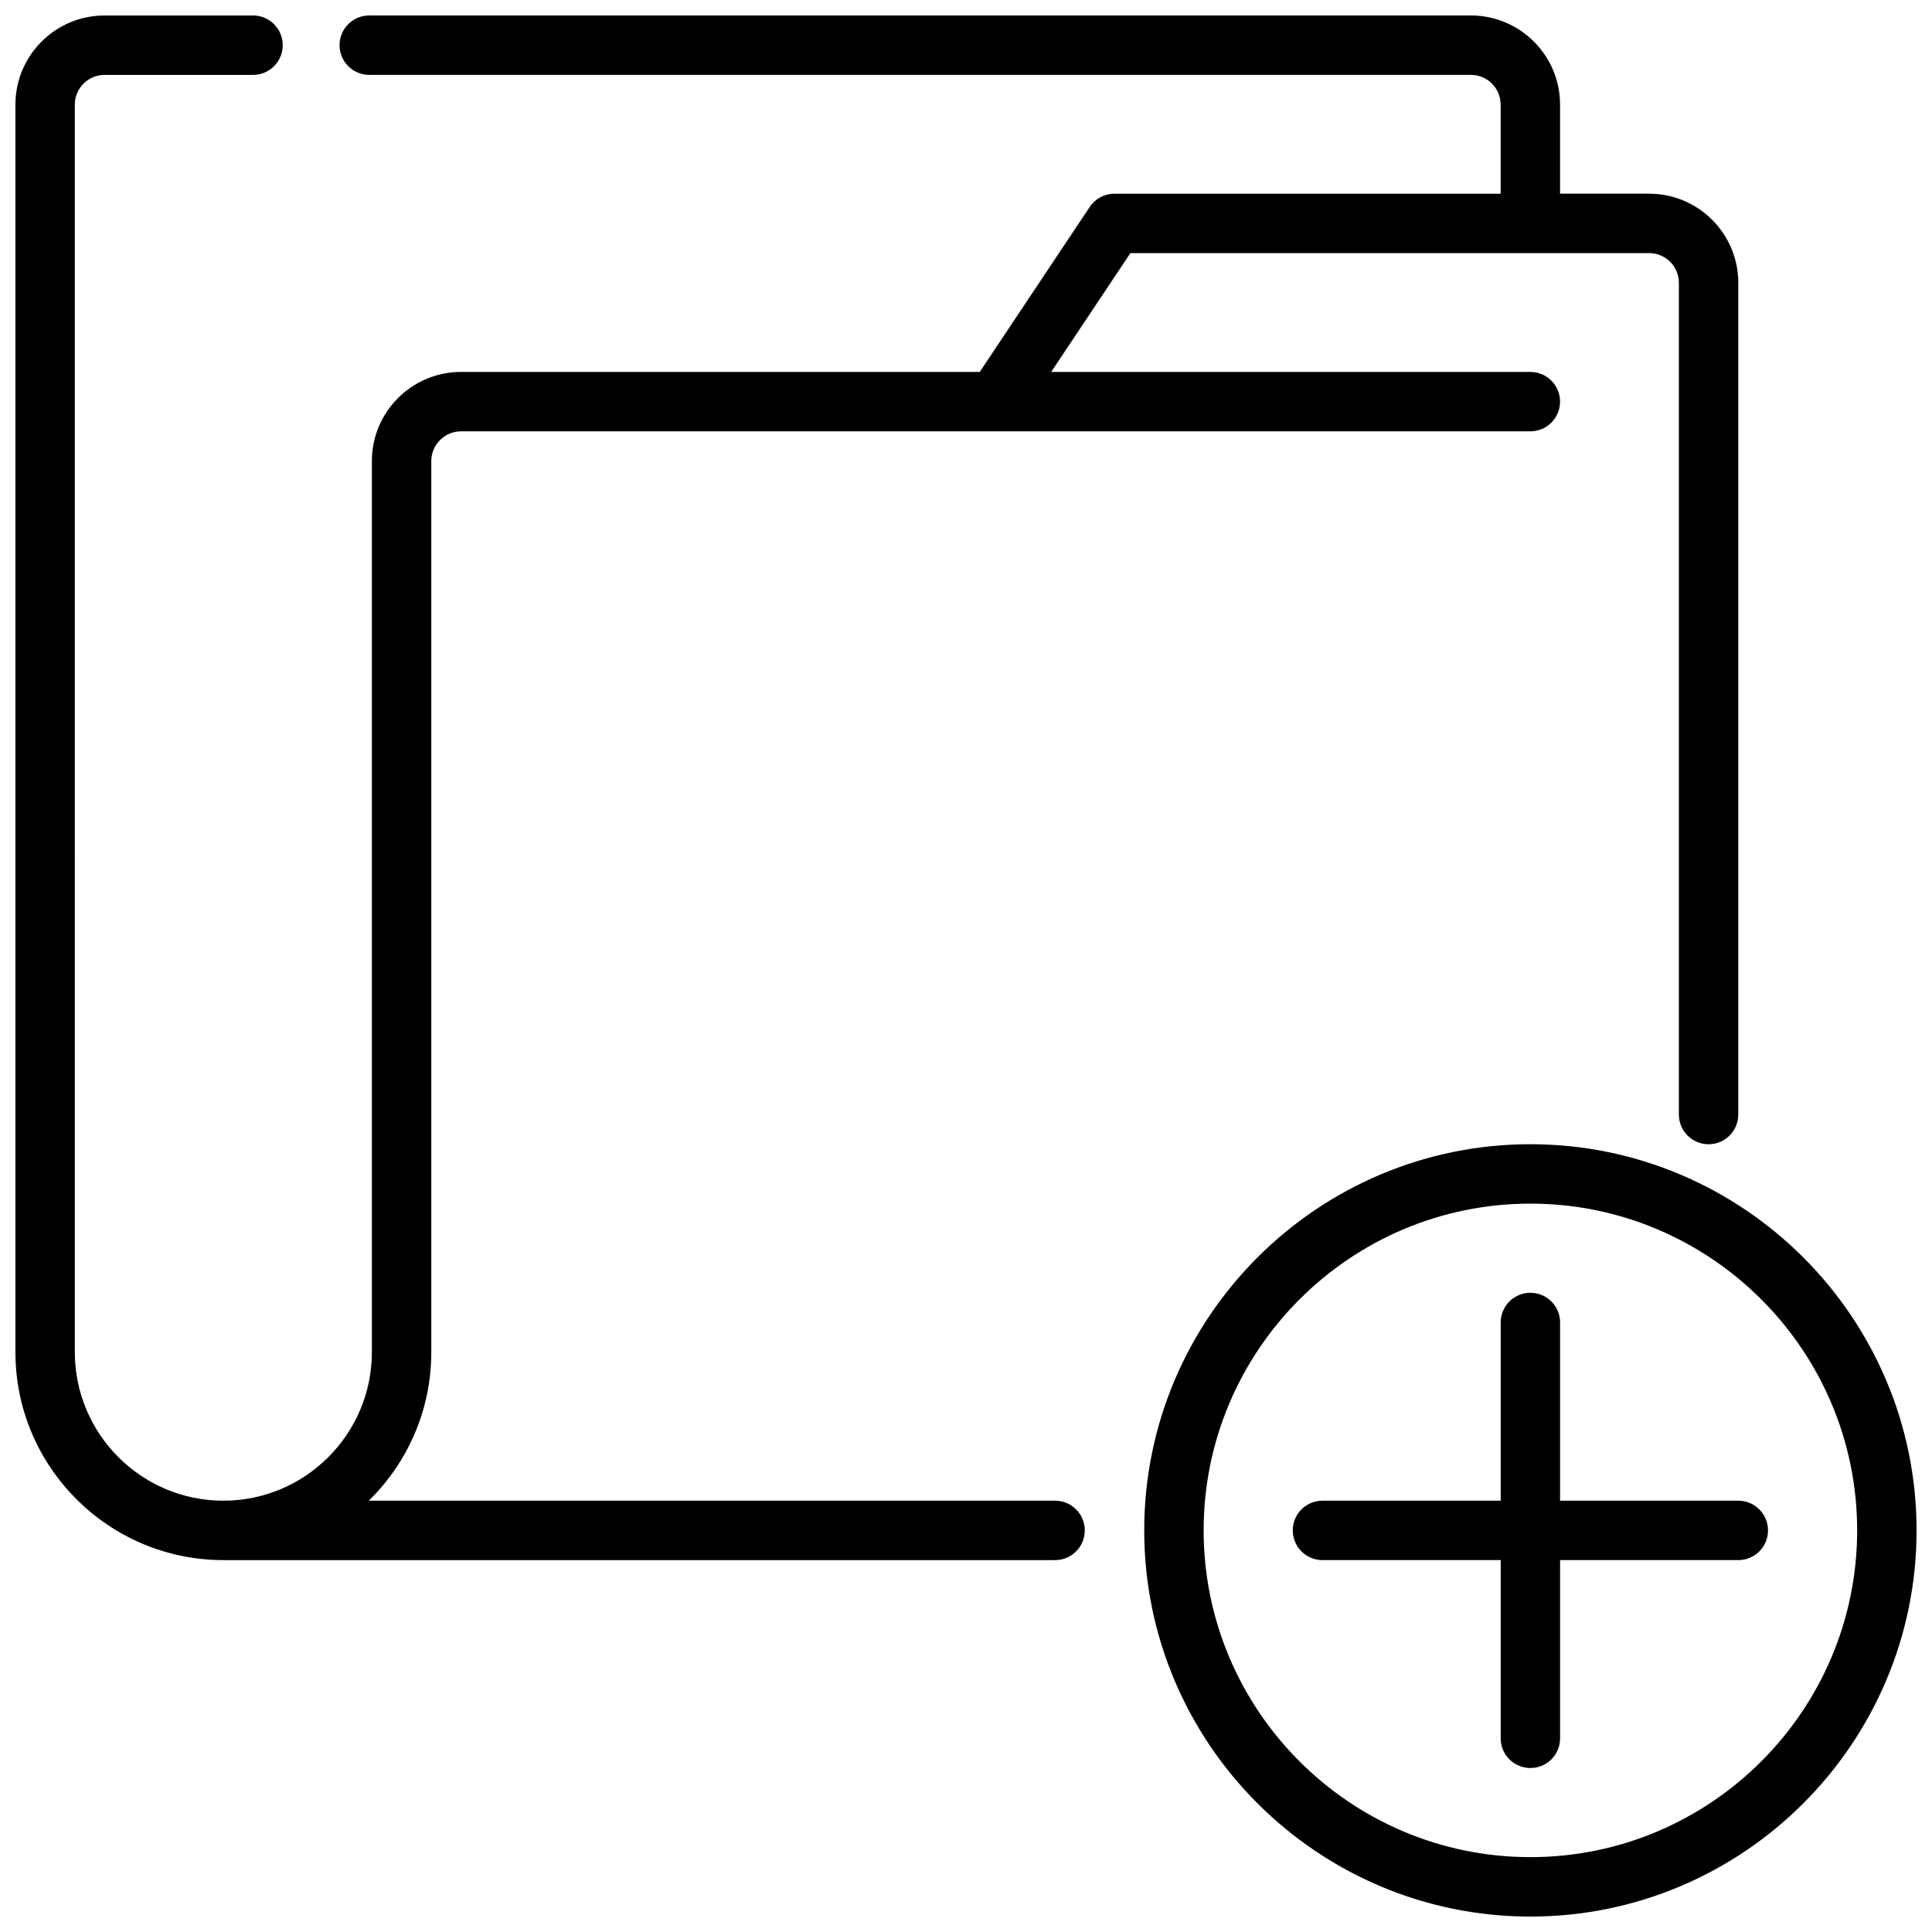
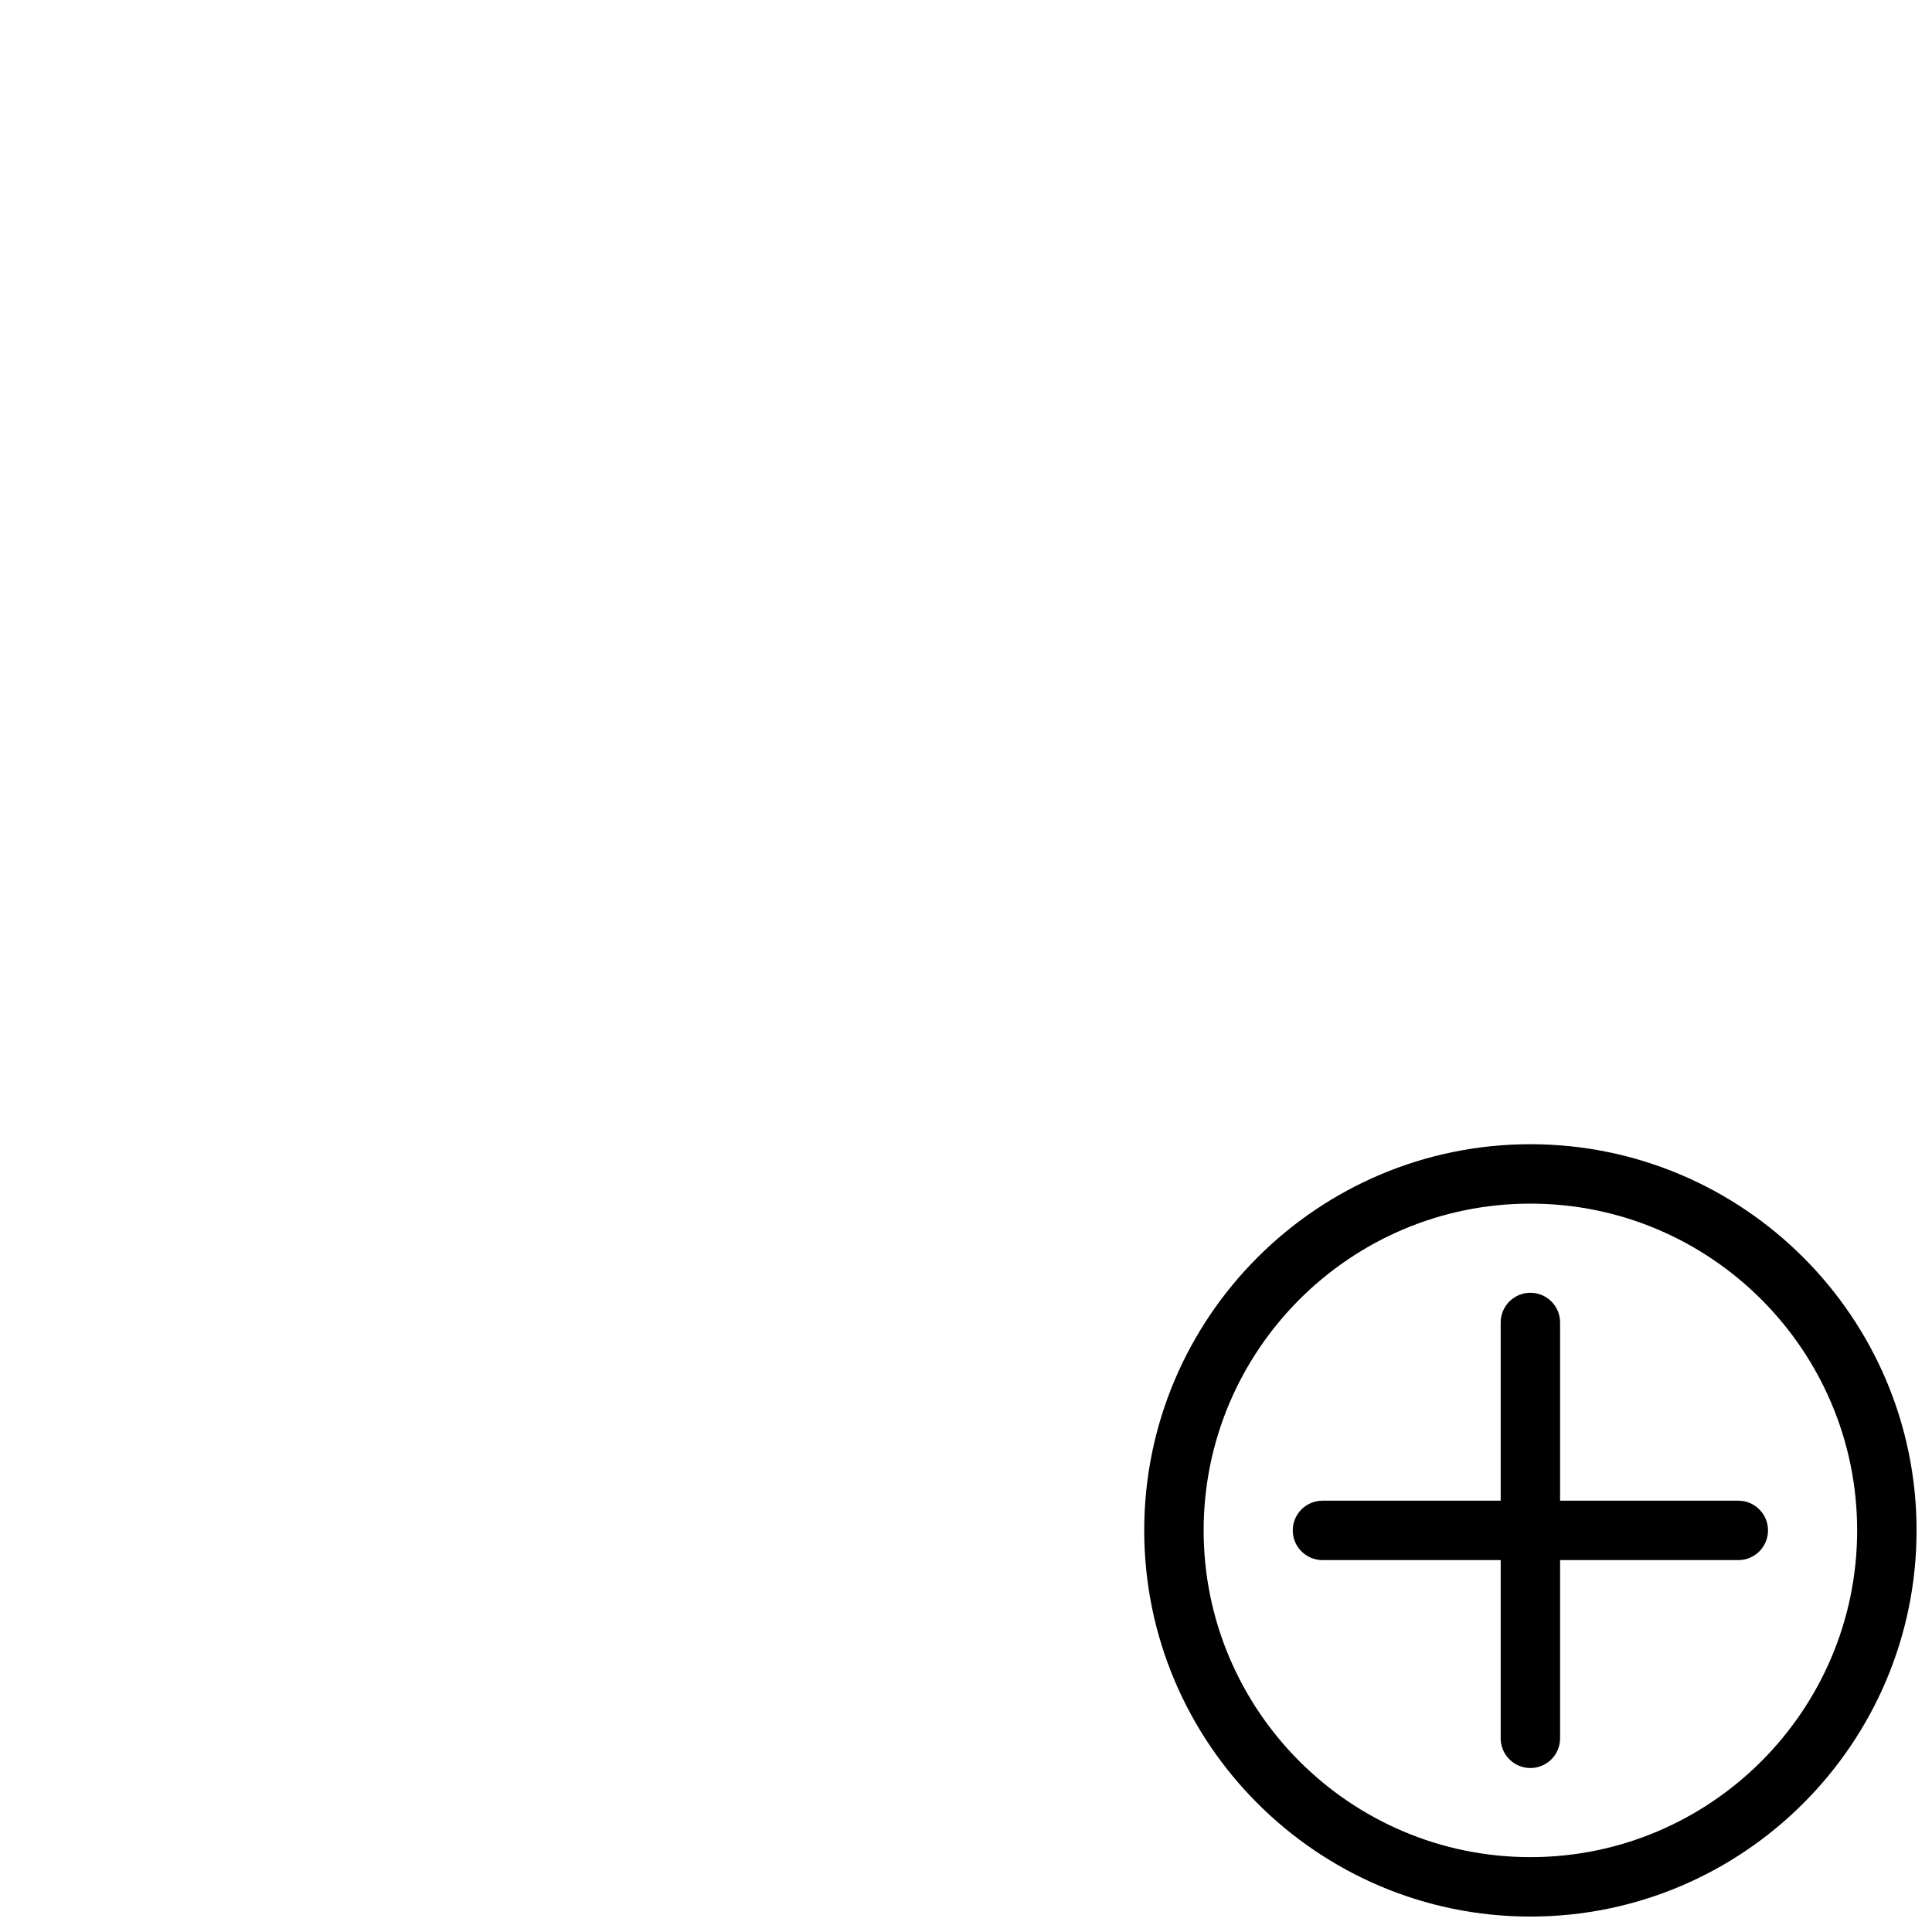
<svg xmlns="http://www.w3.org/2000/svg" width="800px" height="800px" version="1.1" viewBox="144 144 512 512">
  <defs>
    <clipPath id="b">
      <path d="m447 447h204.9v204.9h-204.9z" />
    </clipPath>
    <clipPath id="a">
-       <path d="m148.09 148.09h456.91v409.91h-456.91z" />
-     </clipPath>
+       </clipPath>
  </defs>
  <g clip-path="url(#b)">
    <path d="m549.57 447.23c-56.426 0-102.34 45.91-102.34 102.34 0 56.426 45.91 102.34 102.34 102.34 56.426 0 102.34-45.91 102.34-102.34 0-56.426-45.91-102.34-102.34-102.34zm0 188.93c-47.742 0-86.594-38.848-86.594-86.594 0-47.742 38.848-86.594 86.594-86.594 47.742 0 86.594 38.848 86.594 86.594s-38.848 86.594-86.594 86.594z" />
  </g>
  <g clip-path="url(#a)">
-     <path d="m423.61 541.7h-181.88c10.219-10.004 16.57-23.953 16.57-39.359v-236.16c0-4.336 3.527-7.871 7.871-7.871h283.39c4.352 0 7.871-3.527 7.871-7.871s-3.519-7.871-7.871-7.871l-126.99-0.004 20.996-31.488h137.48c4.344 0 7.871 3.535 7.871 7.871v220.42c0 4.344 3.519 7.871 7.871 7.871s7.871-3.527 7.871-7.871l0.004-220.42c0-13.02-10.598-23.617-23.617-23.617h-23.617v-23.613c0-13.02-10.598-23.617-23.617-23.617h-291.96c-4.352 0-7.871 3.527-7.871 7.871s3.519 7.871 7.871 7.871h291.96c4.344 0 7.871 3.535 7.871 7.871v23.617h-102.34c-2.629 0-5.086 1.316-6.551 3.504l-29.148 43.73h-137.48c-13.02 0-23.617 10.598-23.617 23.617v236.16c0 21.703-17.656 39.359-39.359 39.359s-39.359-17.656-39.359-39.359l-0.004-330.62c0-4.336 3.527-7.871 7.871-7.871h39.359c4.352 0 7.871-3.527 7.871-7.871 0.004-4.348-3.516-7.875-7.867-7.875h-39.359c-13.02 0-23.617 10.598-23.617 23.617v330.62c0 30.387 24.727 55.105 55.105 55.105h220.42c4.352 0 7.871-3.527 7.871-7.871 0-4.348-3.519-7.875-7.875-7.875z" />
-   </g>
+     </g>
  <path d="m604.67 541.7h-47.23v-47.23c0-4.344-3.519-7.871-7.871-7.871-4.352 0-7.871 3.527-7.871 7.871v47.23h-47.23c-4.352 0-7.871 3.527-7.871 7.871s3.519 7.871 7.871 7.871h47.23v47.23c0 4.344 3.519 7.871 7.871 7.871 4.352 0 7.871-3.527 7.871-7.871v-47.23h47.23c4.352 0 7.871-3.527 7.871-7.871s-3.519-7.871-7.871-7.871z" />
</svg>